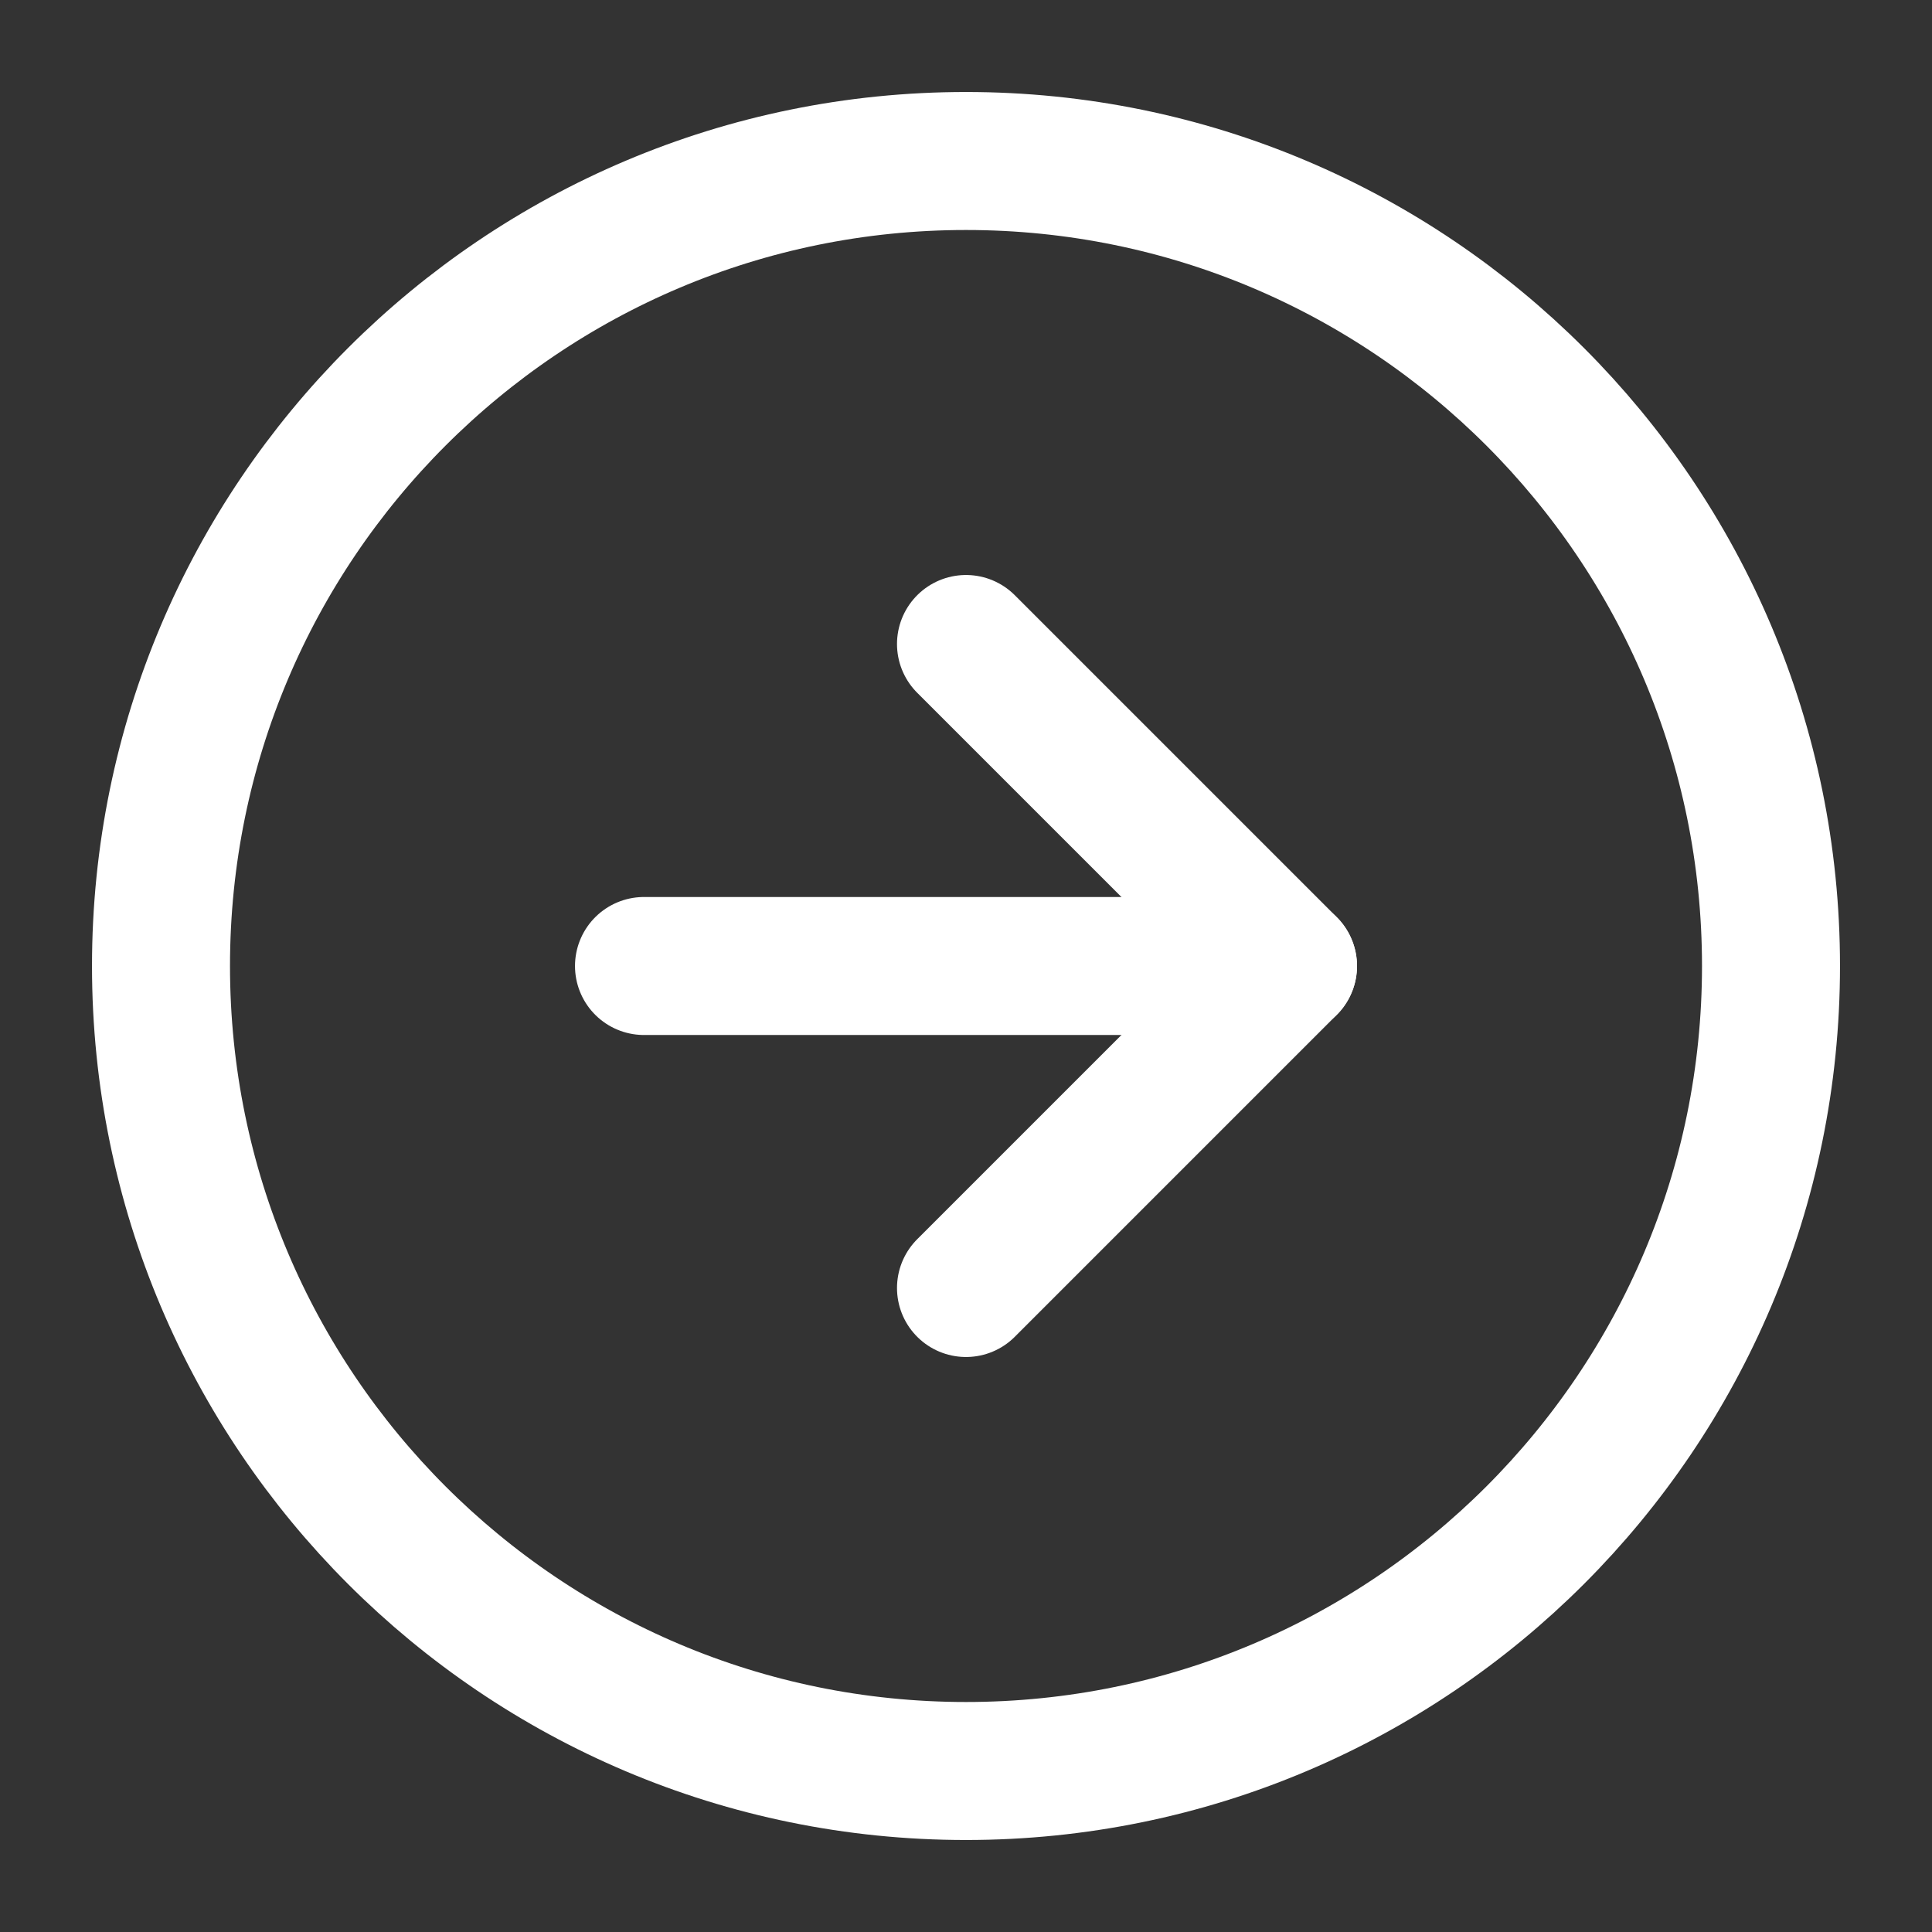
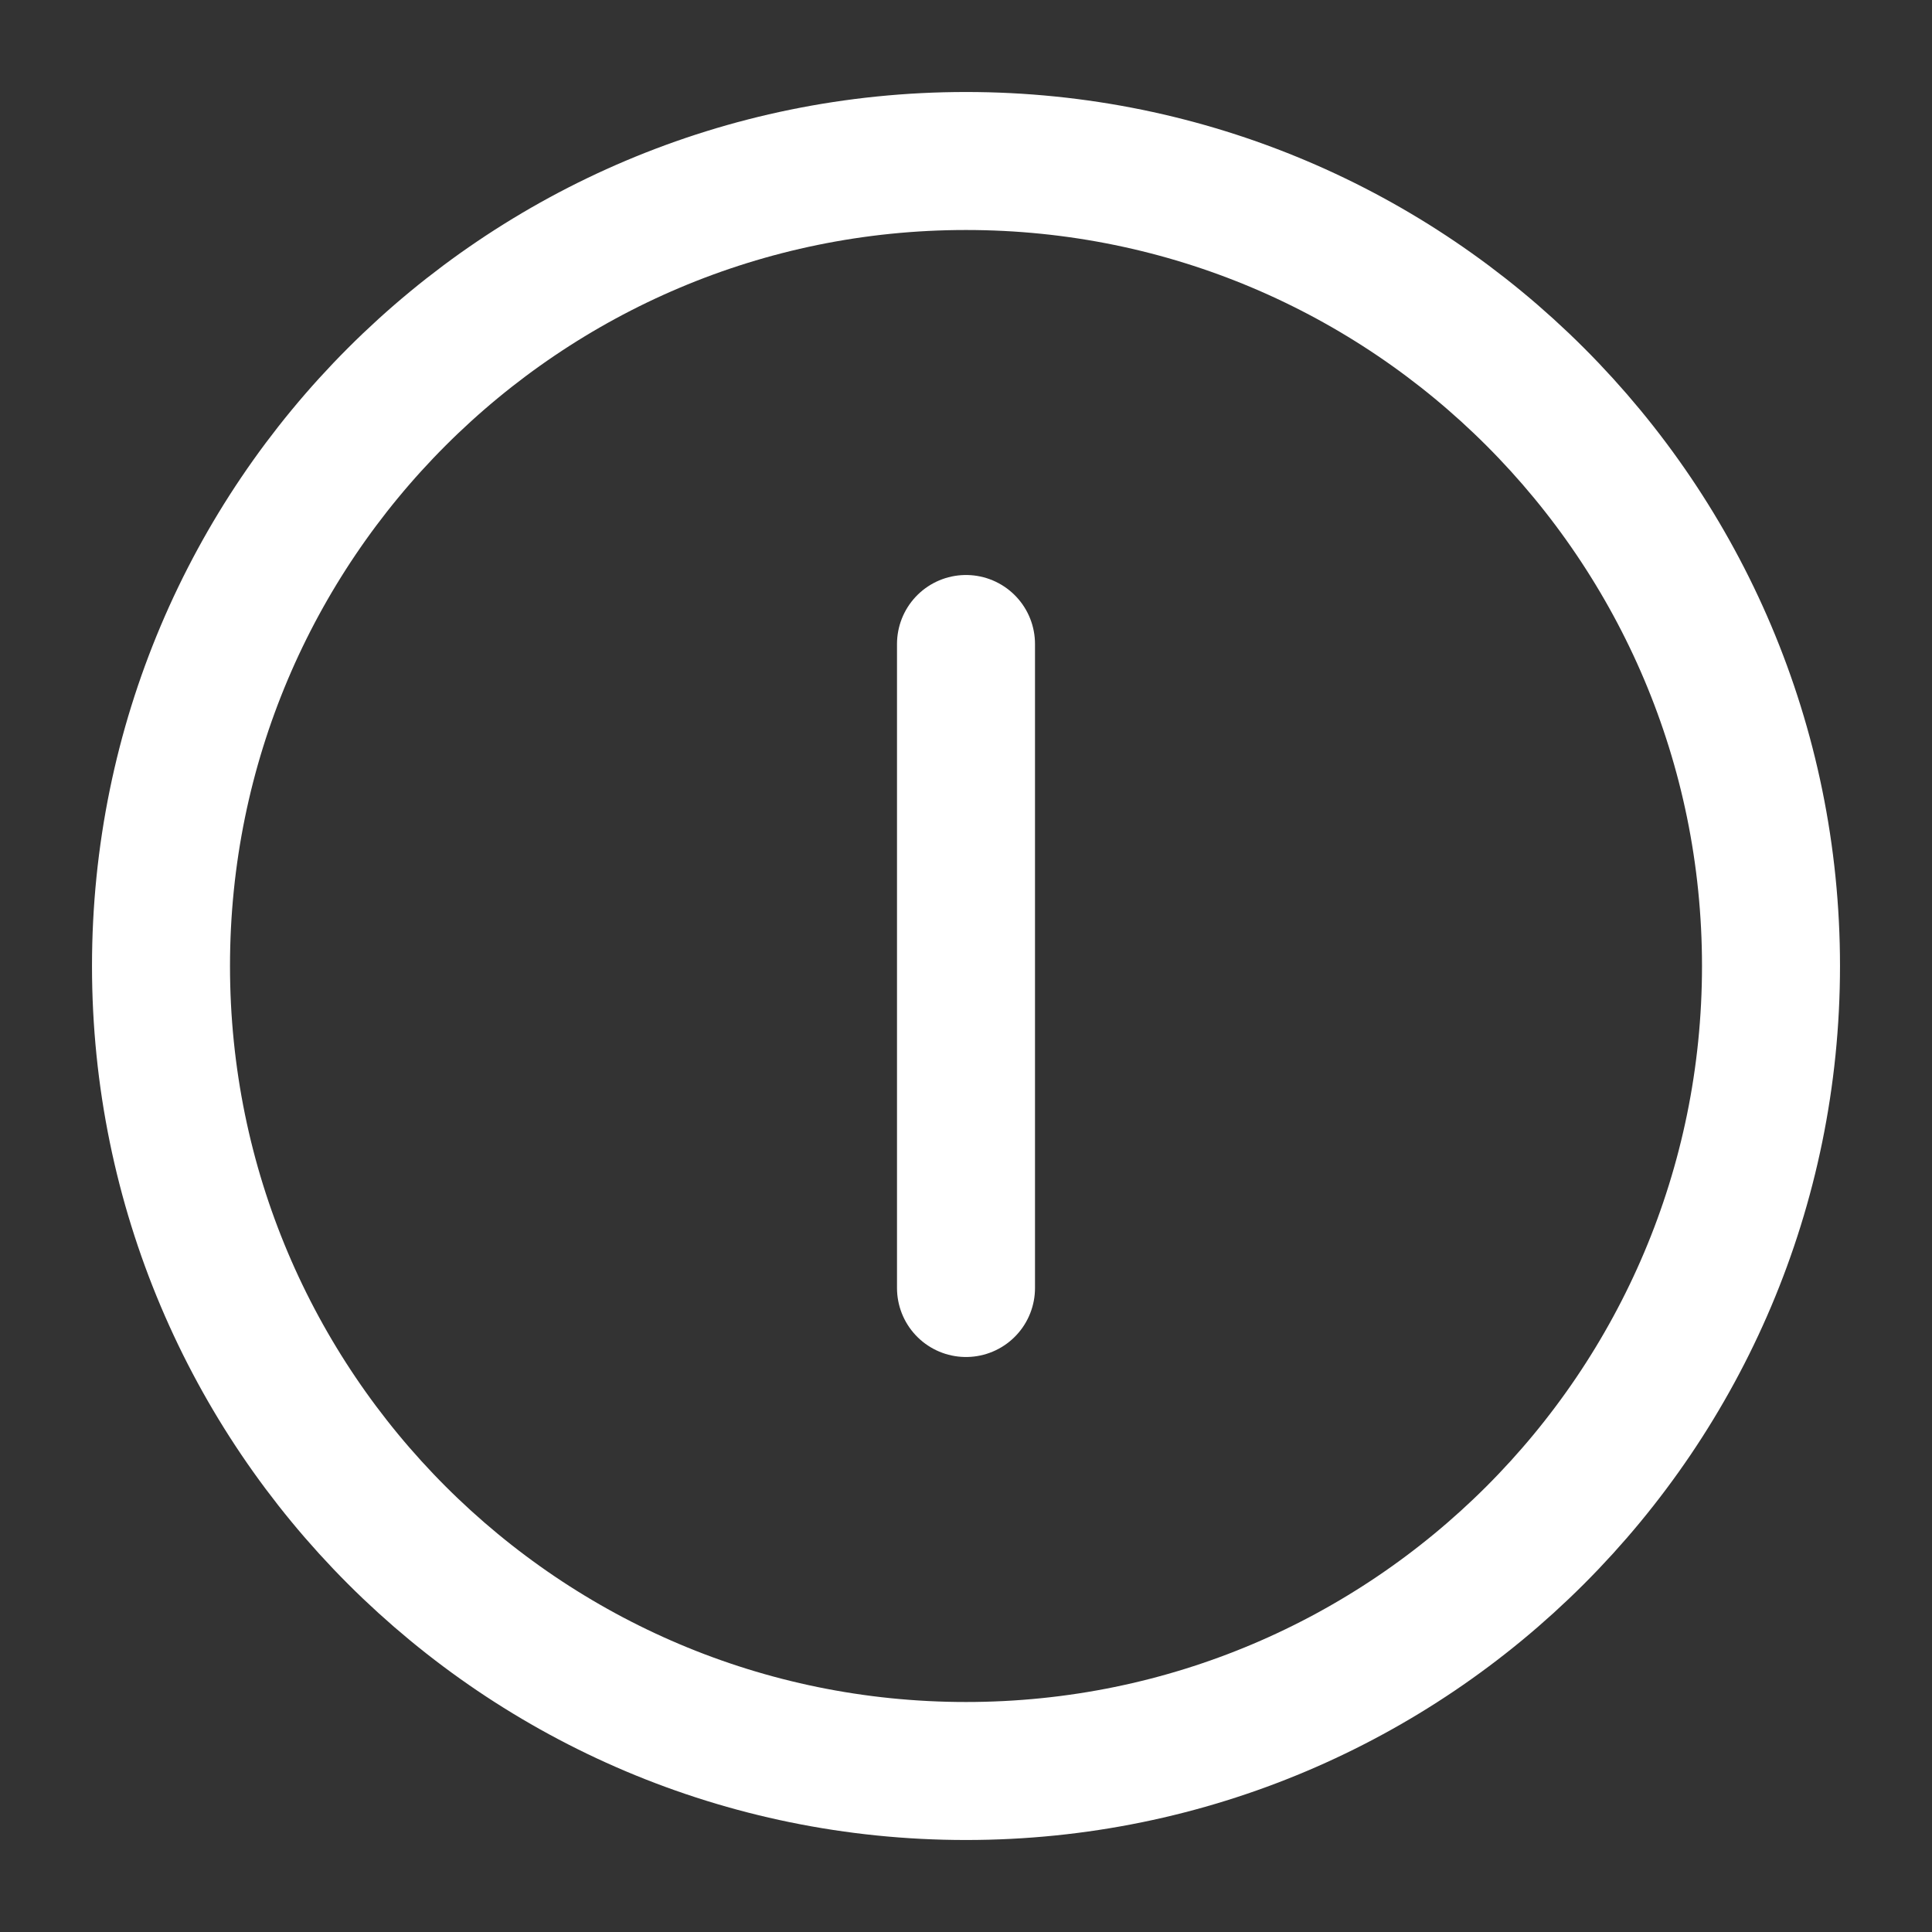
<svg xmlns="http://www.w3.org/2000/svg" width="21" height="21" viewBox="0 0 21 21" fill="none">
  <rect x="0" y="0" width="21" height="21" fill="#333333" stroke="none" />
  <path d="M10.5 19.25C15.332 19.25 19.25 15.332 19.25 10.5C19.25 5.668 15.332 1.75 10.5 1.75C5.668 1.75 1.75 5.668 1.75 10.5C1.75 15.332 5.668 19.25 10.5 19.25Z" stroke="white" stroke-width="1.5" stroke-linecap="round" stroke-linejoin="round" />
-   <path d="M10.5 14L14 10.5L10.5 7" stroke="white" stroke-width="1.5" stroke-linecap="round" stroke-linejoin="round" />
-   <path d="M7 10.5H14" stroke="white" stroke-width="1.5" stroke-linecap="round" stroke-linejoin="round" />
+   <path d="M10.5 14L10.5 7" stroke="white" stroke-width="1.5" stroke-linecap="round" stroke-linejoin="round" />
</svg>